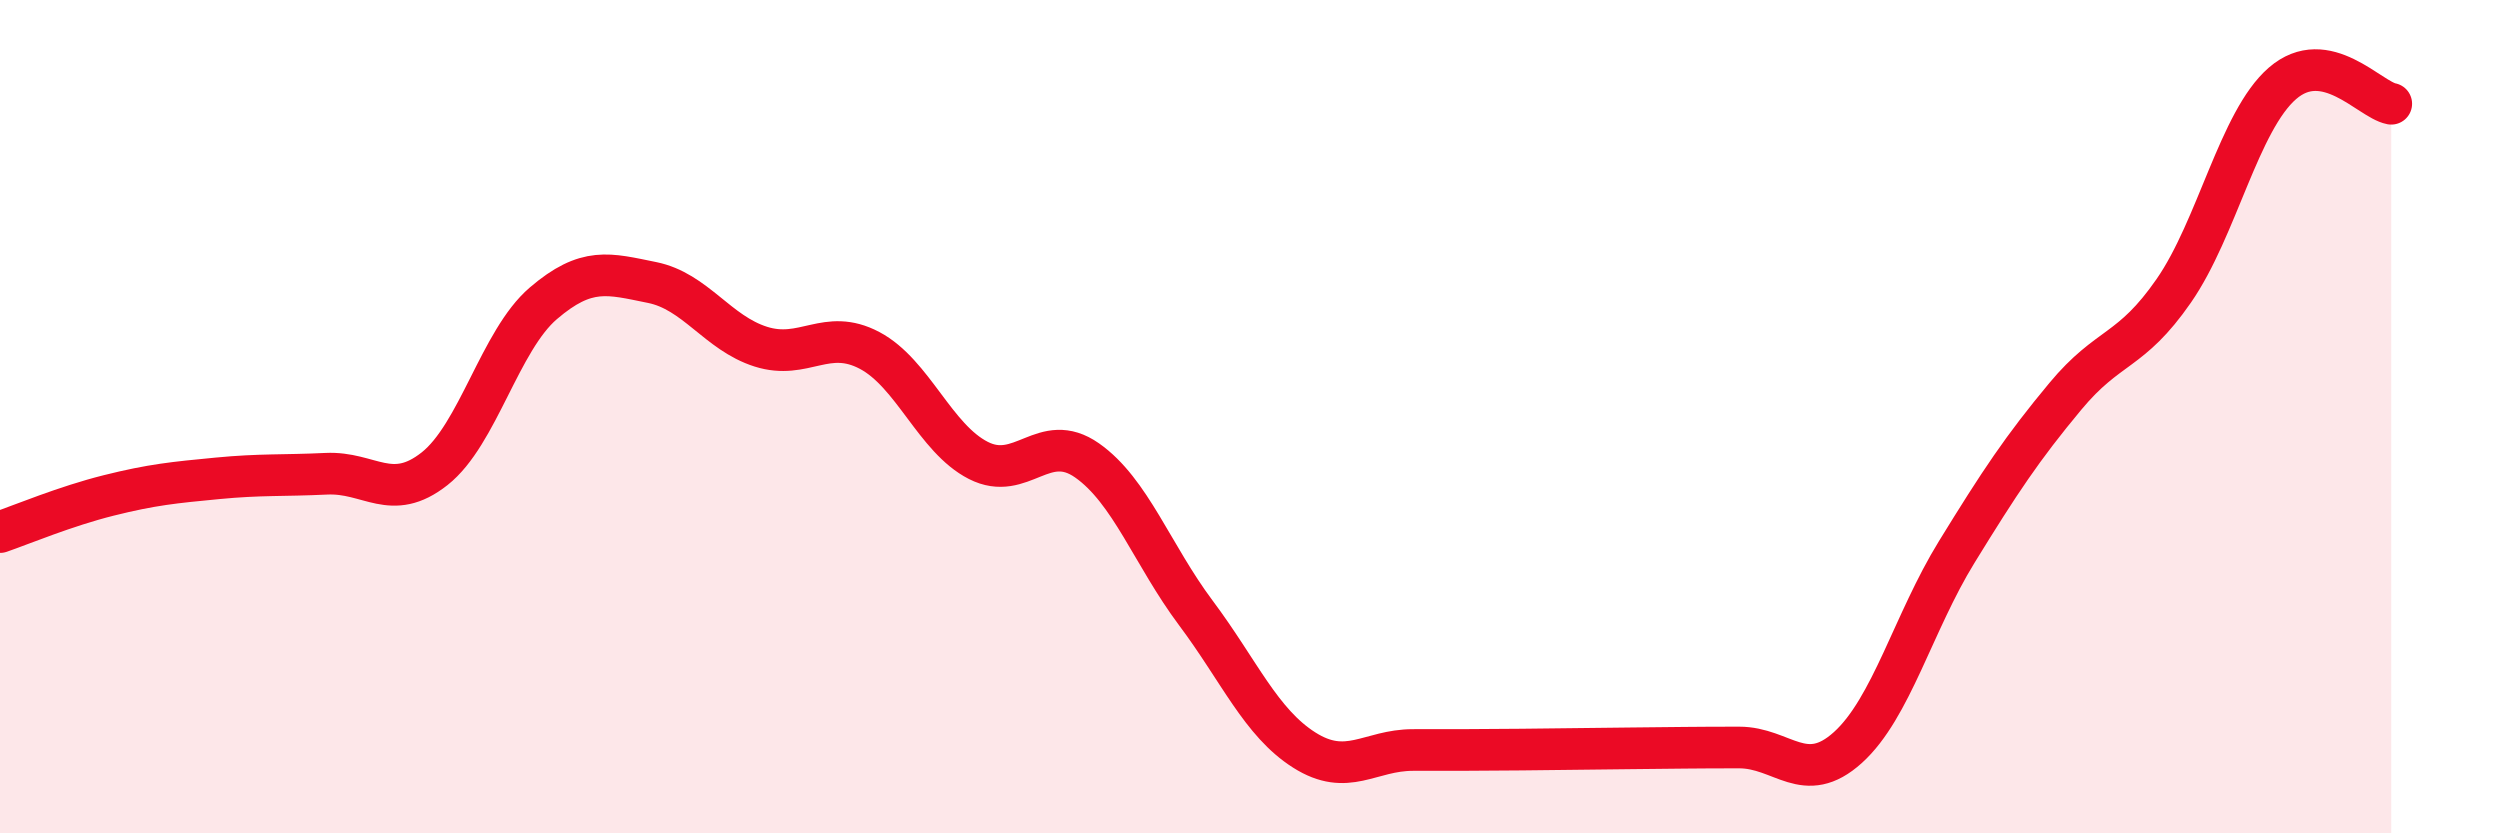
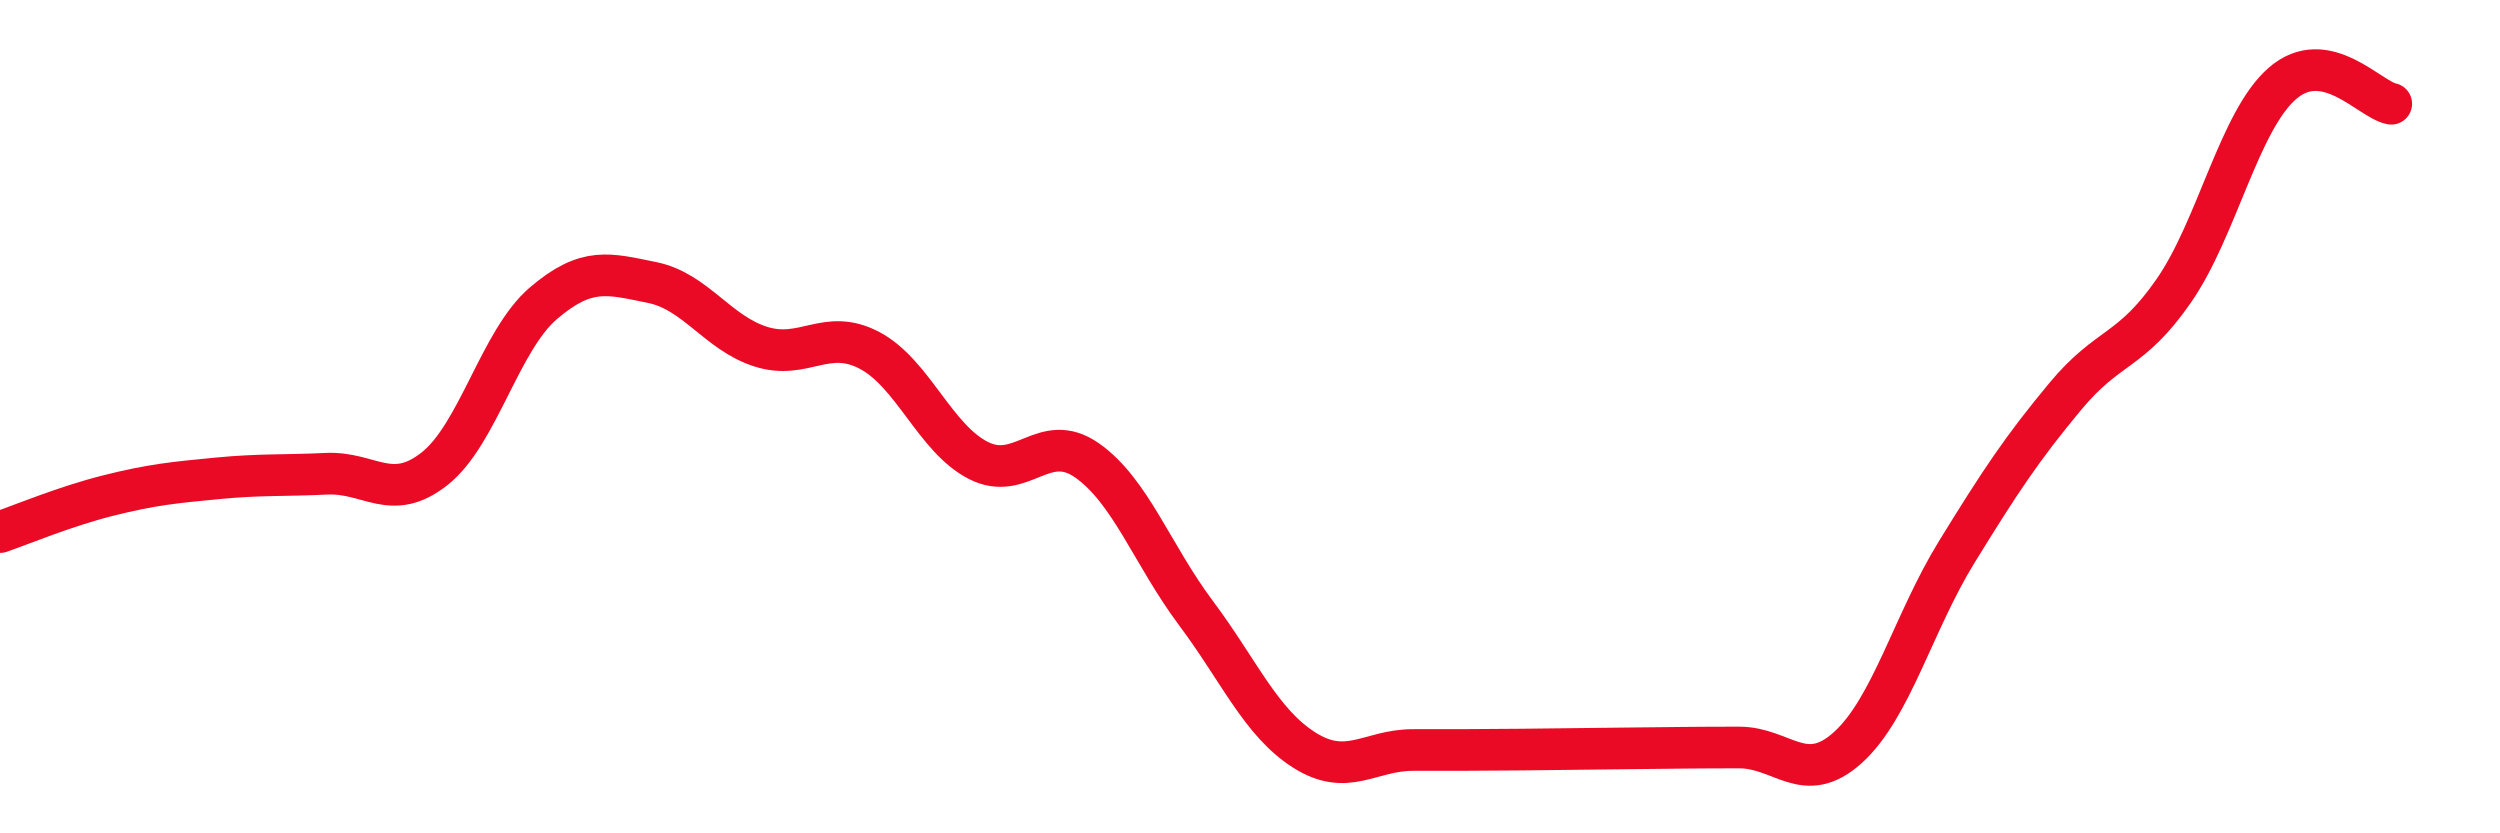
<svg xmlns="http://www.w3.org/2000/svg" width="60" height="20" viewBox="0 0 60 20">
-   <path d="M 0,12.77 C 0.52,12.59 1.57,12.15 2.61,11.89 C 3.65,11.63 4.18,11.58 5.22,11.48 C 6.26,11.38 6.79,11.42 7.83,11.37 C 8.87,11.32 9.39,12.07 10.43,11.25 C 11.47,10.43 12,8.17 13.04,7.28 C 14.08,6.39 14.61,6.57 15.65,6.78 C 16.69,6.99 17.22,7.99 18.26,8.32 C 19.3,8.65 19.83,7.86 20.87,8.41 C 21.91,8.96 22.44,10.52 23.48,11.05 C 24.52,11.58 25.05,10.32 26.09,11.05 C 27.13,11.78 27.66,13.32 28.7,14.71 C 29.74,16.1 30.26,17.34 31.3,18 C 32.34,18.66 32.87,18 33.91,18 C 34.95,18 35.48,18 36.52,17.99 C 37.56,17.98 38.09,17.97 39.13,17.96 C 40.17,17.95 40.7,17.94 41.74,17.94 C 42.78,17.94 43.31,18.88 44.35,17.94 C 45.39,17 45.92,14.94 46.96,13.25 C 48,11.56 48.53,10.76 49.57,9.51 C 50.61,8.26 51.13,8.48 52.17,6.98 C 53.21,5.48 53.74,2.9 54.78,2 C 55.82,1.1 56.87,2.39 57.39,2.49L57.39 20L0 20Z" fill="#EB0A25" opacity="0.1" stroke-linecap="round" stroke-linejoin="round" />
  <path d="M 0,12.77 C 0.52,12.59 1.57,12.15 2.61,11.89 C 3.65,11.63 4.18,11.58 5.22,11.48 C 6.26,11.38 6.79,11.42 7.83,11.37 C 8.87,11.32 9.39,12.07 10.43,11.25 C 11.47,10.43 12,8.17 13.04,7.28 C 14.08,6.39 14.61,6.57 15.65,6.78 C 16.69,6.99 17.22,7.99 18.26,8.32 C 19.3,8.65 19.83,7.86 20.87,8.41 C 21.91,8.96 22.44,10.52 23.48,11.05 C 24.52,11.58 25.05,10.32 26.09,11.05 C 27.13,11.78 27.66,13.32 28.7,14.71 C 29.74,16.1 30.26,17.34 31.3,18 C 32.34,18.66 32.87,18 33.91,18 C 34.95,18 35.48,18 36.52,17.99 C 37.56,17.98 38.09,17.97 39.13,17.96 C 40.17,17.95 40.7,17.94 41.74,17.94 C 42.78,17.94 43.31,18.88 44.35,17.94 C 45.39,17 45.92,14.94 46.96,13.25 C 48,11.56 48.53,10.76 49.57,9.51 C 50.61,8.26 51.13,8.48 52.17,6.98 C 53.21,5.48 53.74,2.9 54.78,2 C 55.82,1.1 56.87,2.39 57.39,2.49" stroke="#EB0A25" stroke-width="1" fill="none" stroke-linecap="round" stroke-linejoin="round" />
</svg>